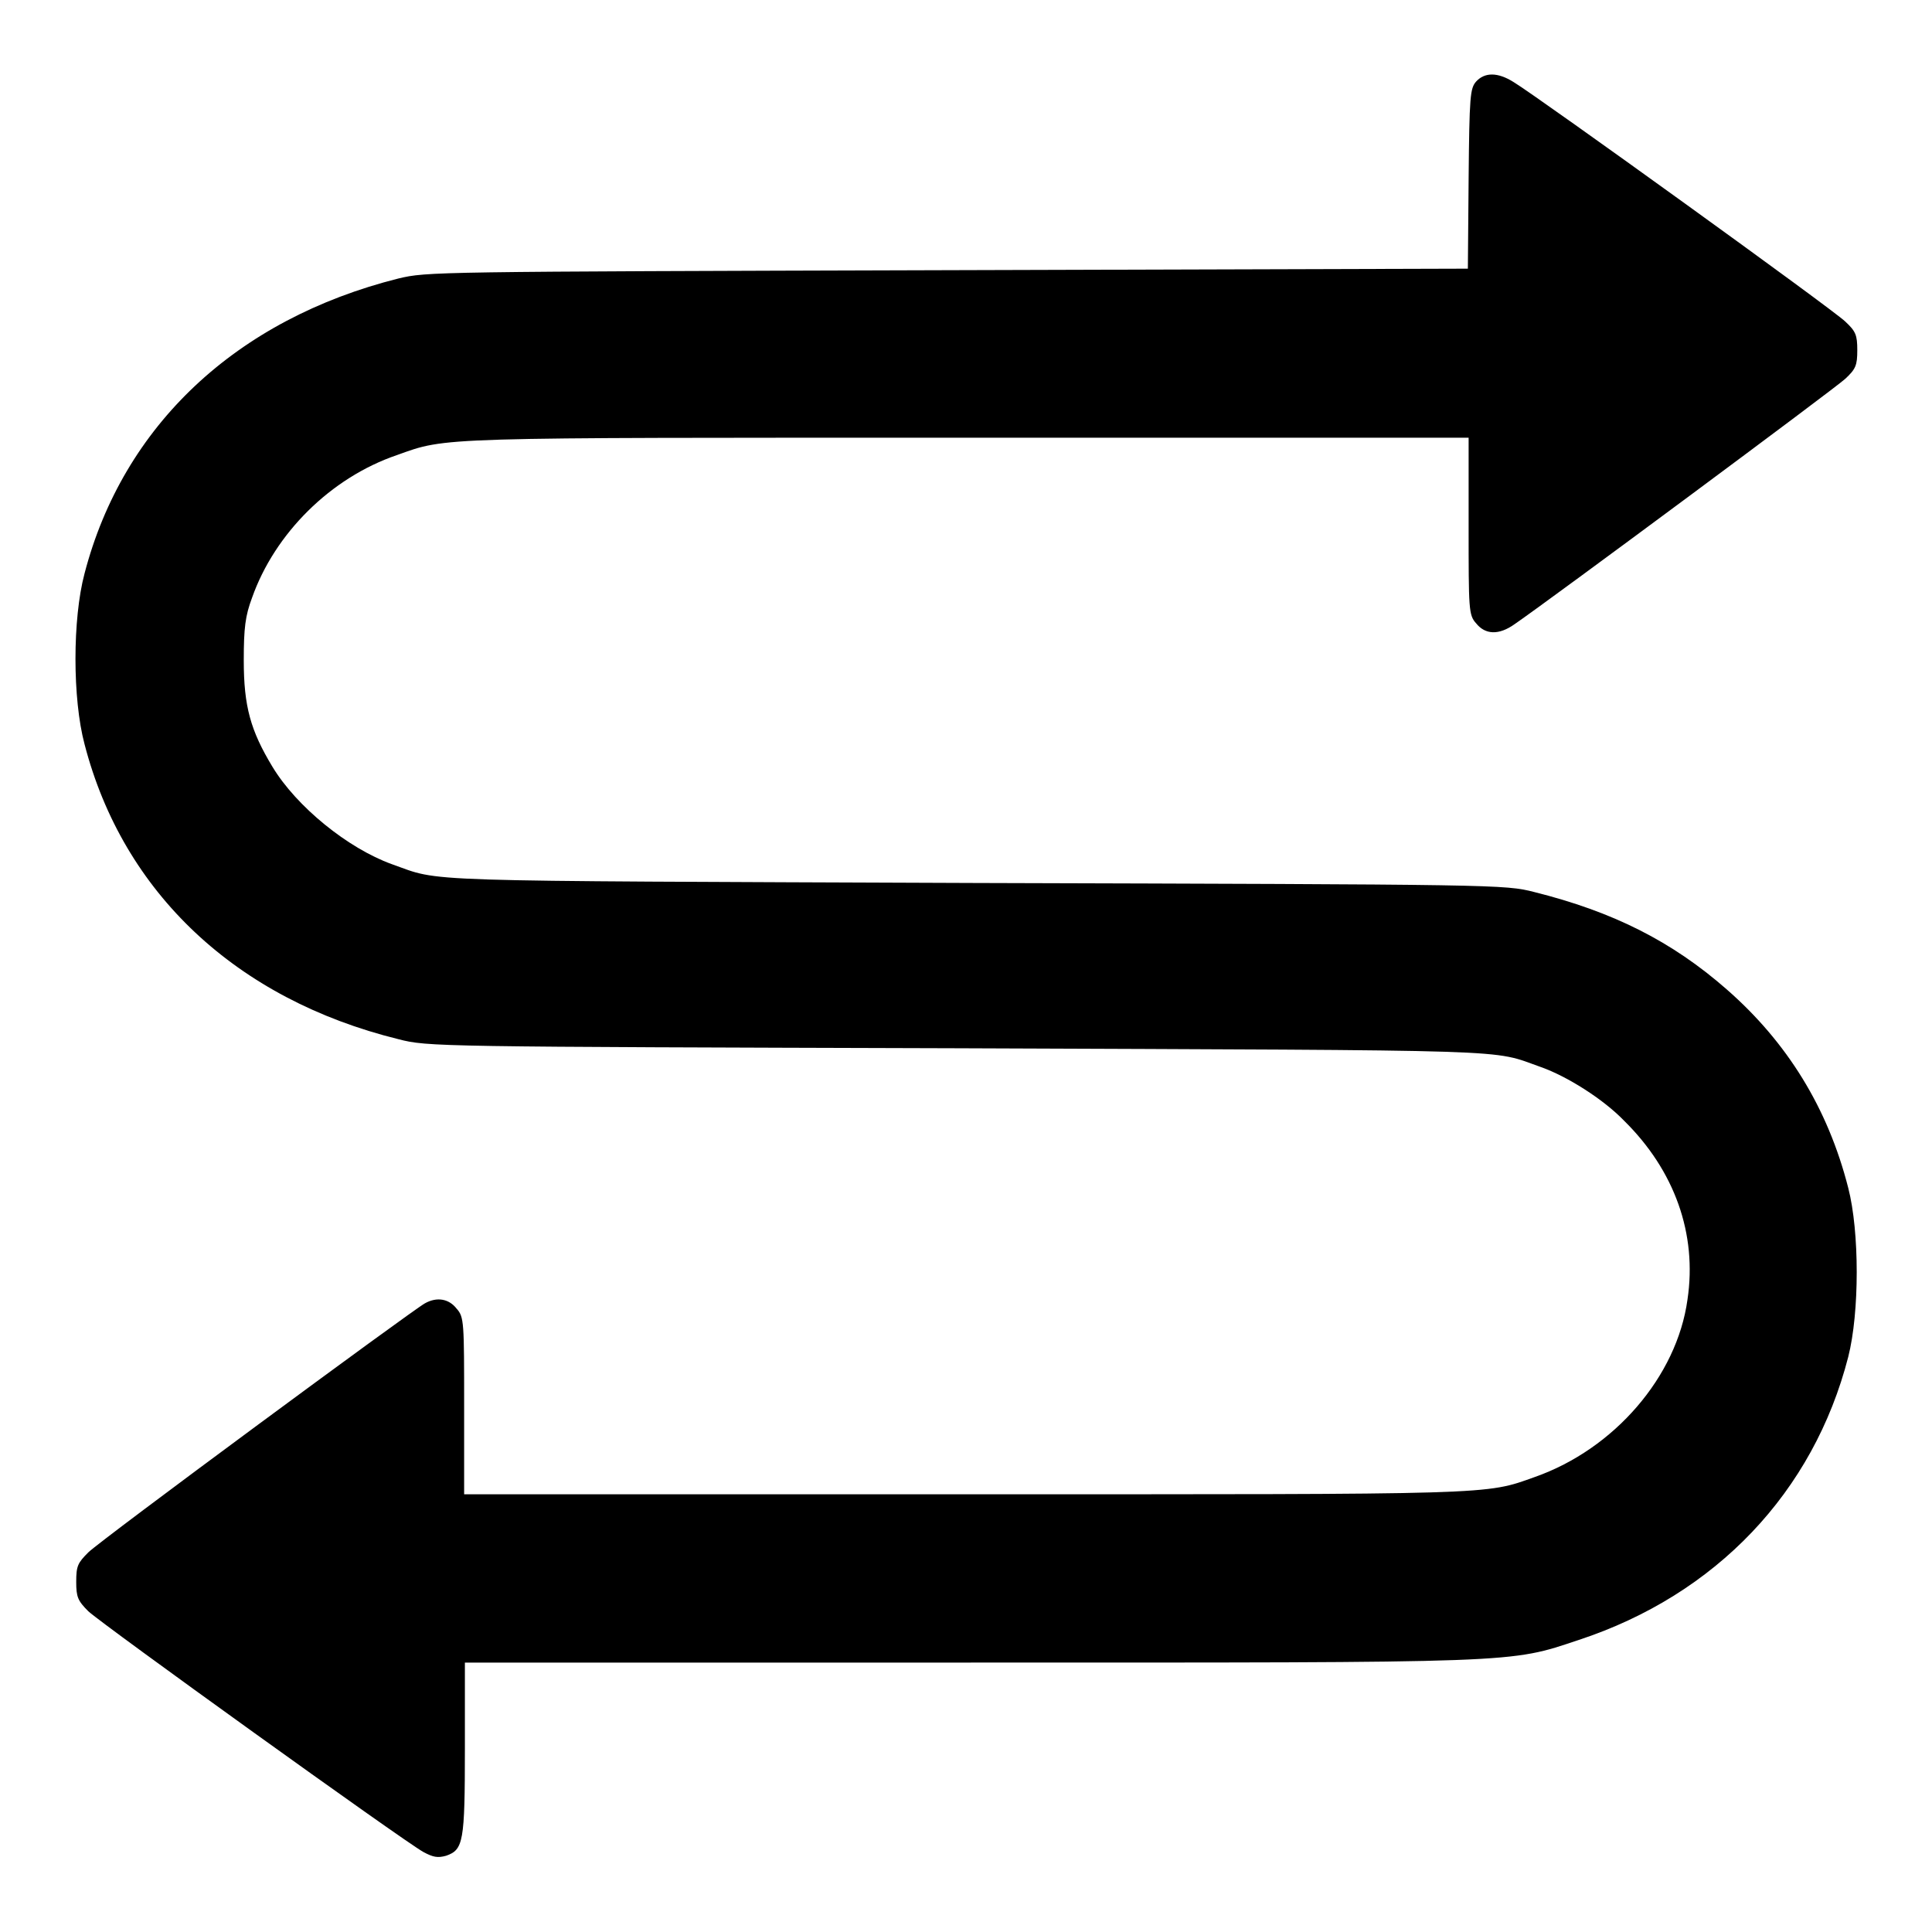
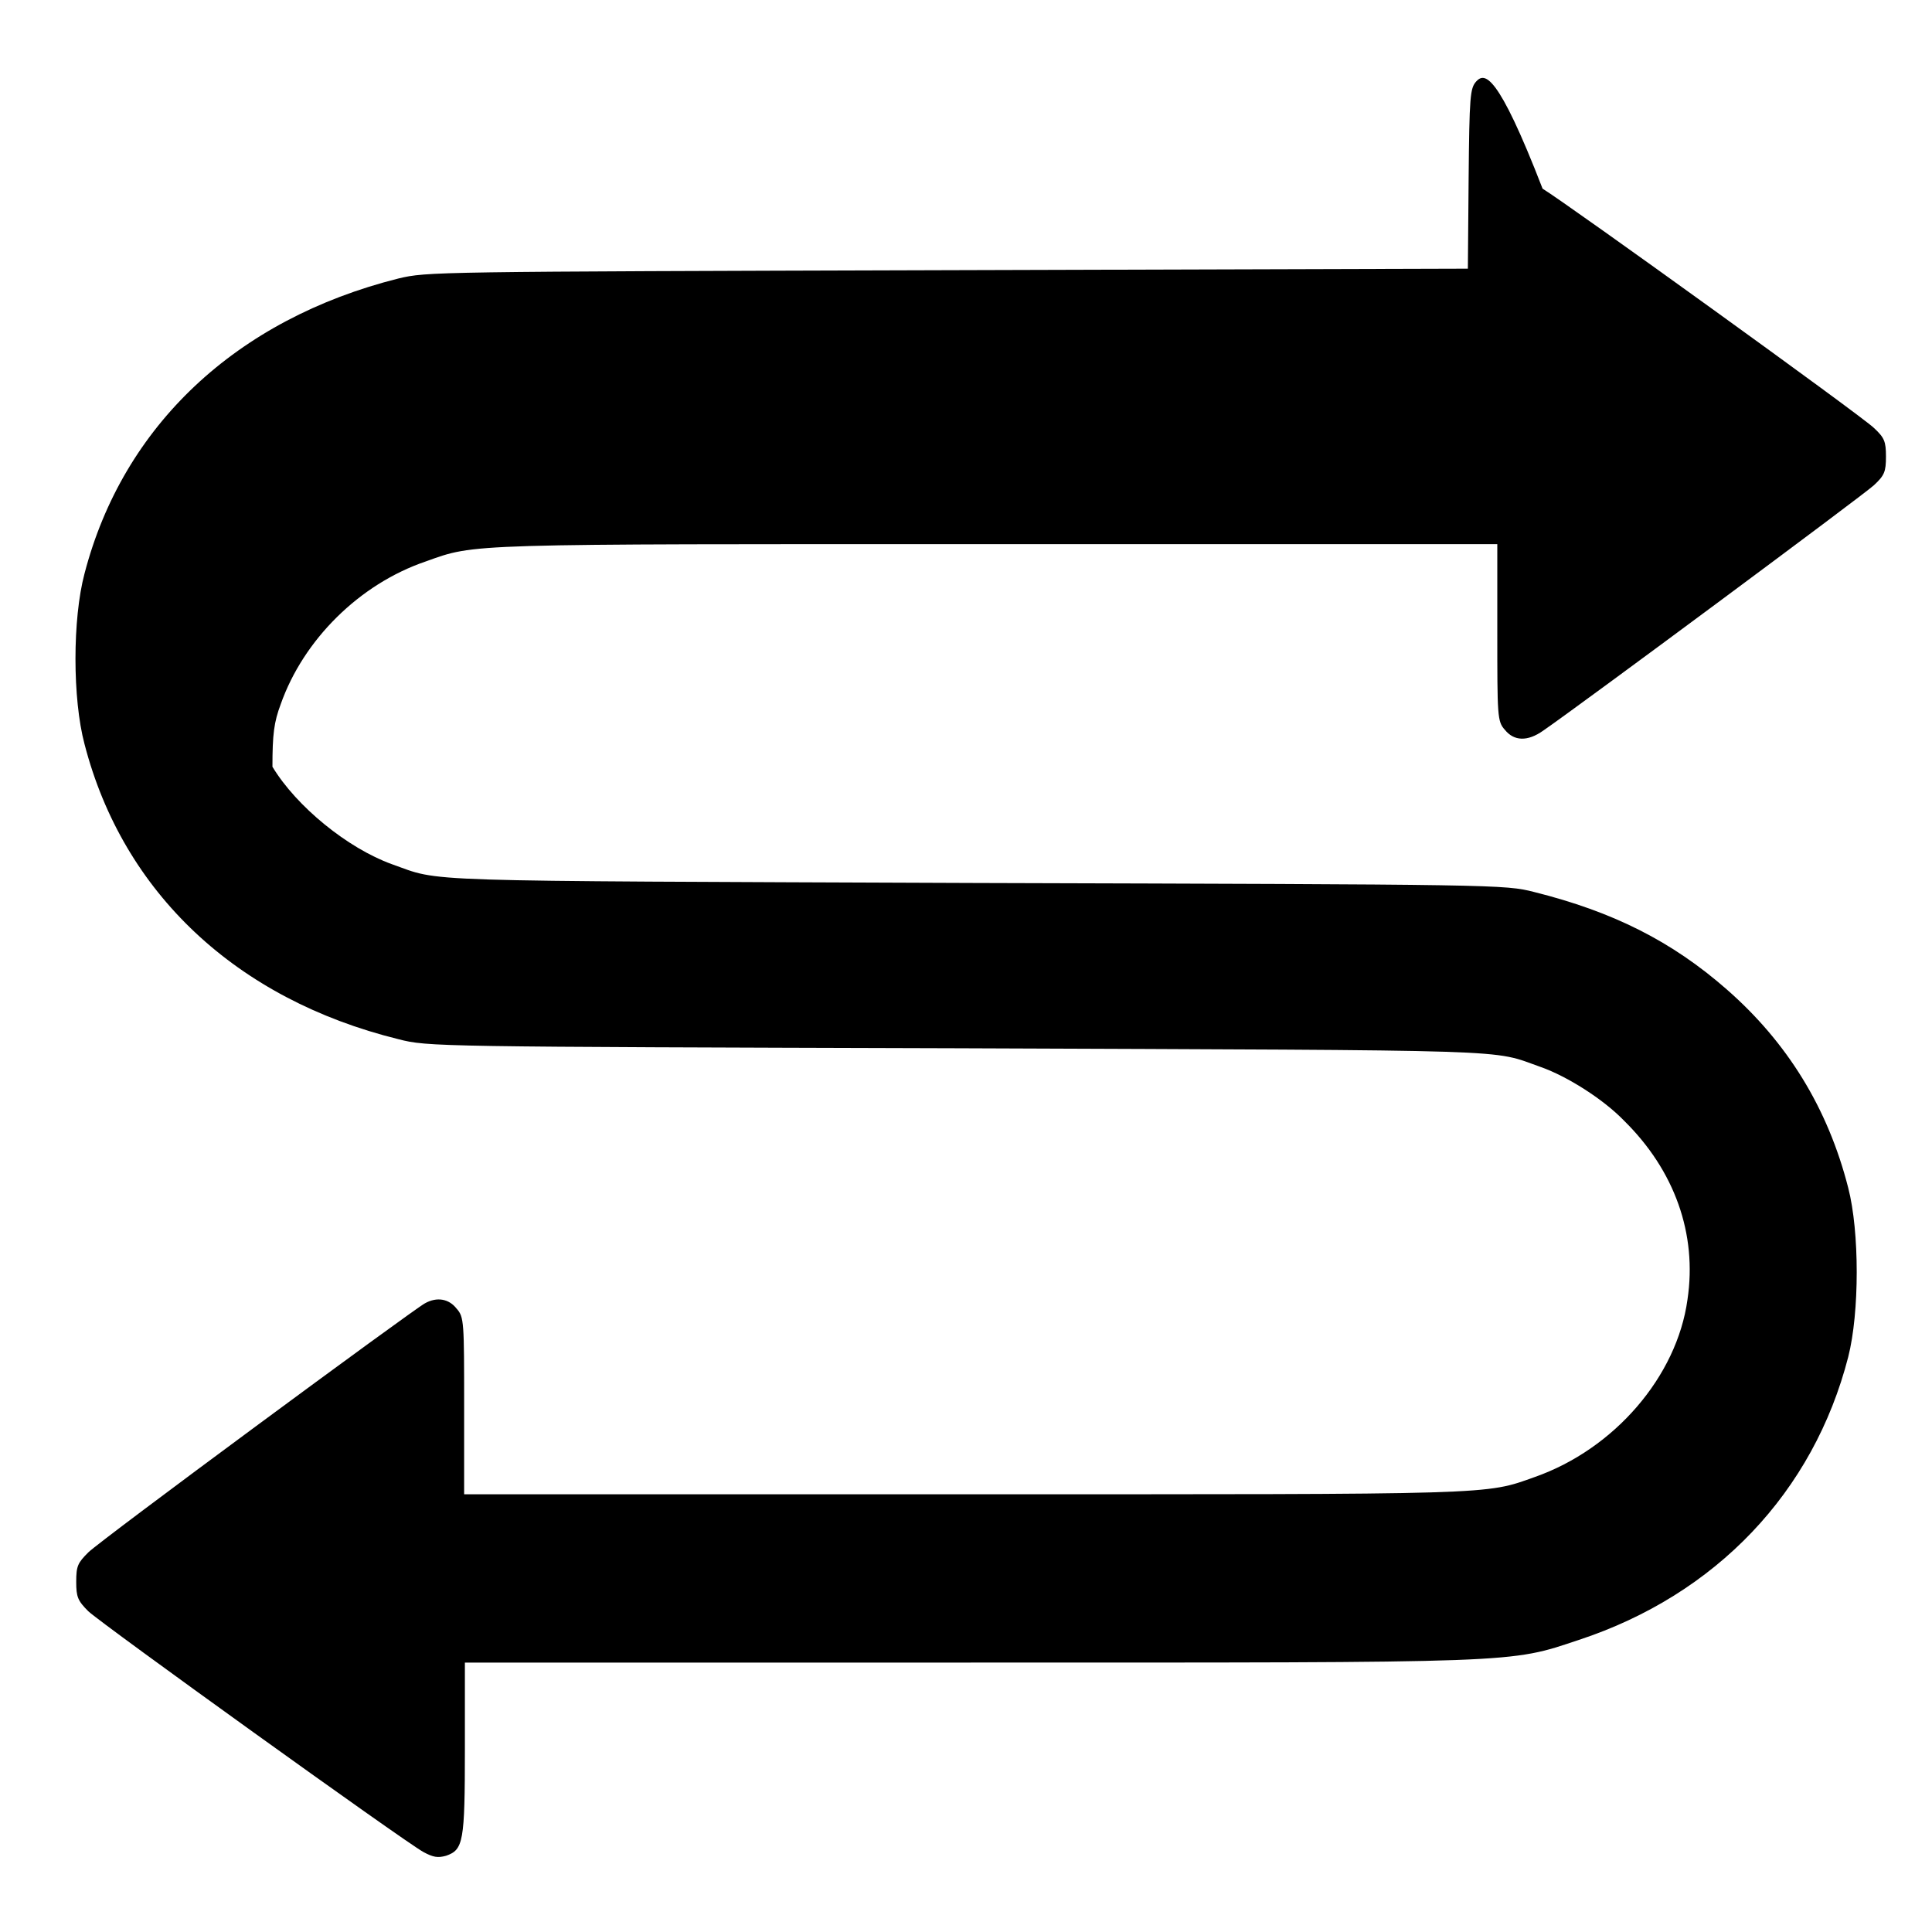
<svg xmlns="http://www.w3.org/2000/svg" version="1.1" x="0px" y="0px" viewBox="0 0 256 256" enable-background="new 0 0 256 256" xml:space="preserve">
  <g>
    <g>
      <g>
-         <path fill="#000000" d="M195.6,10.8c-0.8,0.9-0.9,1.9-1,12.9l-0.1,11.9l-68.9,0.2C57.2,36,56.6,36,52.8,36.9c-21.5,5.4-36.5,19.5-41.6,39.1c-1.6,6-1.6,16.6,0,22.6c5.1,19.7,20.1,33.8,41.6,39.1c3.9,1,4.7,1,74.1,1.2c75.8,0.3,70.5,0.1,77.3,2.5c3.4,1.2,8.2,4.2,11,7.1c6.7,6.6,9.7,15,8.4,23.7c-1.4,10.2-9.7,19.8-20.2,23.5c-6.7,2.4-4.8,2.3-75.8,2.3H61.5v-11.7c0-11.1,0-11.8-1-12.9c-1-1.3-2.6-1.6-4.2-0.7c-1.8,1-43,31.4-44.6,33c-1.4,1.4-1.6,1.8-1.6,3.9c0,2,0.2,2.5,1.6,3.9c1.8,1.7,41.7,30.4,44.4,31.9c1.3,0.7,1.9,0.8,3,0.5c2.3-0.8,2.5-1.8,2.5-14.2v-11.4h66.5c73.8,0,71.8,0.1,81.1-3c18.2-6,31.1-19.6,35.7-37.5c1.5-5.9,1.5-16.6,0-22.4c-2.7-10.6-8.1-19.3-16.1-26.3c-7.3-6.4-15.1-10.3-25.5-12.9c-3.9-1-4.7-1-74.1-1.2c-75.8-0.3-70.5-0.1-77.3-2.5c-5.8-2.1-12.6-7.6-15.8-12.9c-2.9-4.8-3.8-8-3.8-14.1c0-4.3,0.2-5.9,1.1-8.3c3-8.5,10.4-15.9,19.2-18.9c6.7-2.4,4.8-2.3,75.8-2.3h66.2v11.7c0,11.1,0,11.8,1,12.9c1.2,1.5,3,1.6,5.1,0.1c4.8-3.3,42.4-31.2,43.8-32.5c1.4-1.3,1.6-1.8,1.6-3.8s-0.2-2.5-1.6-3.8c-1.5-1.5-40.6-29.7-43.9-31.7C198.4,9.5,196.7,9.6,195.6,10.8z" />
+         <path fill="#000000" d="M195.6,10.8c-0.8,0.9-0.9,1.9-1,12.9l-0.1,11.9l-68.9,0.2C57.2,36,56.6,36,52.8,36.9c-21.5,5.4-36.5,19.5-41.6,39.1c-1.6,6-1.6,16.6,0,22.6c5.1,19.7,20.1,33.8,41.6,39.1c3.9,1,4.7,1,74.1,1.2c75.8,0.3,70.5,0.1,77.3,2.5c3.4,1.2,8.2,4.2,11,7.1c6.7,6.6,9.7,15,8.4,23.7c-1.4,10.2-9.7,19.8-20.2,23.5c-6.7,2.4-4.8,2.3-75.8,2.3H61.5v-11.7c0-11.1,0-11.8-1-12.9c-1-1.3-2.6-1.6-4.2-0.7c-1.8,1-43,31.4-44.6,33c-1.4,1.4-1.6,1.8-1.6,3.9c0,2,0.2,2.5,1.6,3.9c1.8,1.7,41.7,30.4,44.4,31.9c1.3,0.7,1.9,0.8,3,0.5c2.3-0.8,2.5-1.8,2.5-14.2v-11.4h66.5c73.8,0,71.8,0.1,81.1-3c18.2-6,31.1-19.6,35.7-37.5c1.5-5.9,1.5-16.6,0-22.4c-2.7-10.6-8.1-19.3-16.1-26.3c-7.3-6.4-15.1-10.3-25.5-12.9c-3.9-1-4.7-1-74.1-1.2c-75.8-0.3-70.5-0.1-77.3-2.5c-5.8-2.1-12.6-7.6-15.8-12.9c0-4.3,0.2-5.9,1.1-8.3c3-8.5,10.4-15.9,19.2-18.9c6.7-2.4,4.8-2.3,75.8-2.3h66.2v11.7c0,11.1,0,11.8,1,12.9c1.2,1.5,3,1.6,5.1,0.1c4.8-3.3,42.4-31.2,43.8-32.5c1.4-1.3,1.6-1.8,1.6-3.8s-0.2-2.5-1.6-3.8c-1.5-1.5-40.6-29.7-43.9-31.7C198.4,9.5,196.7,9.6,195.6,10.8z" />
      </g>
    </g>
  </g>
</svg>